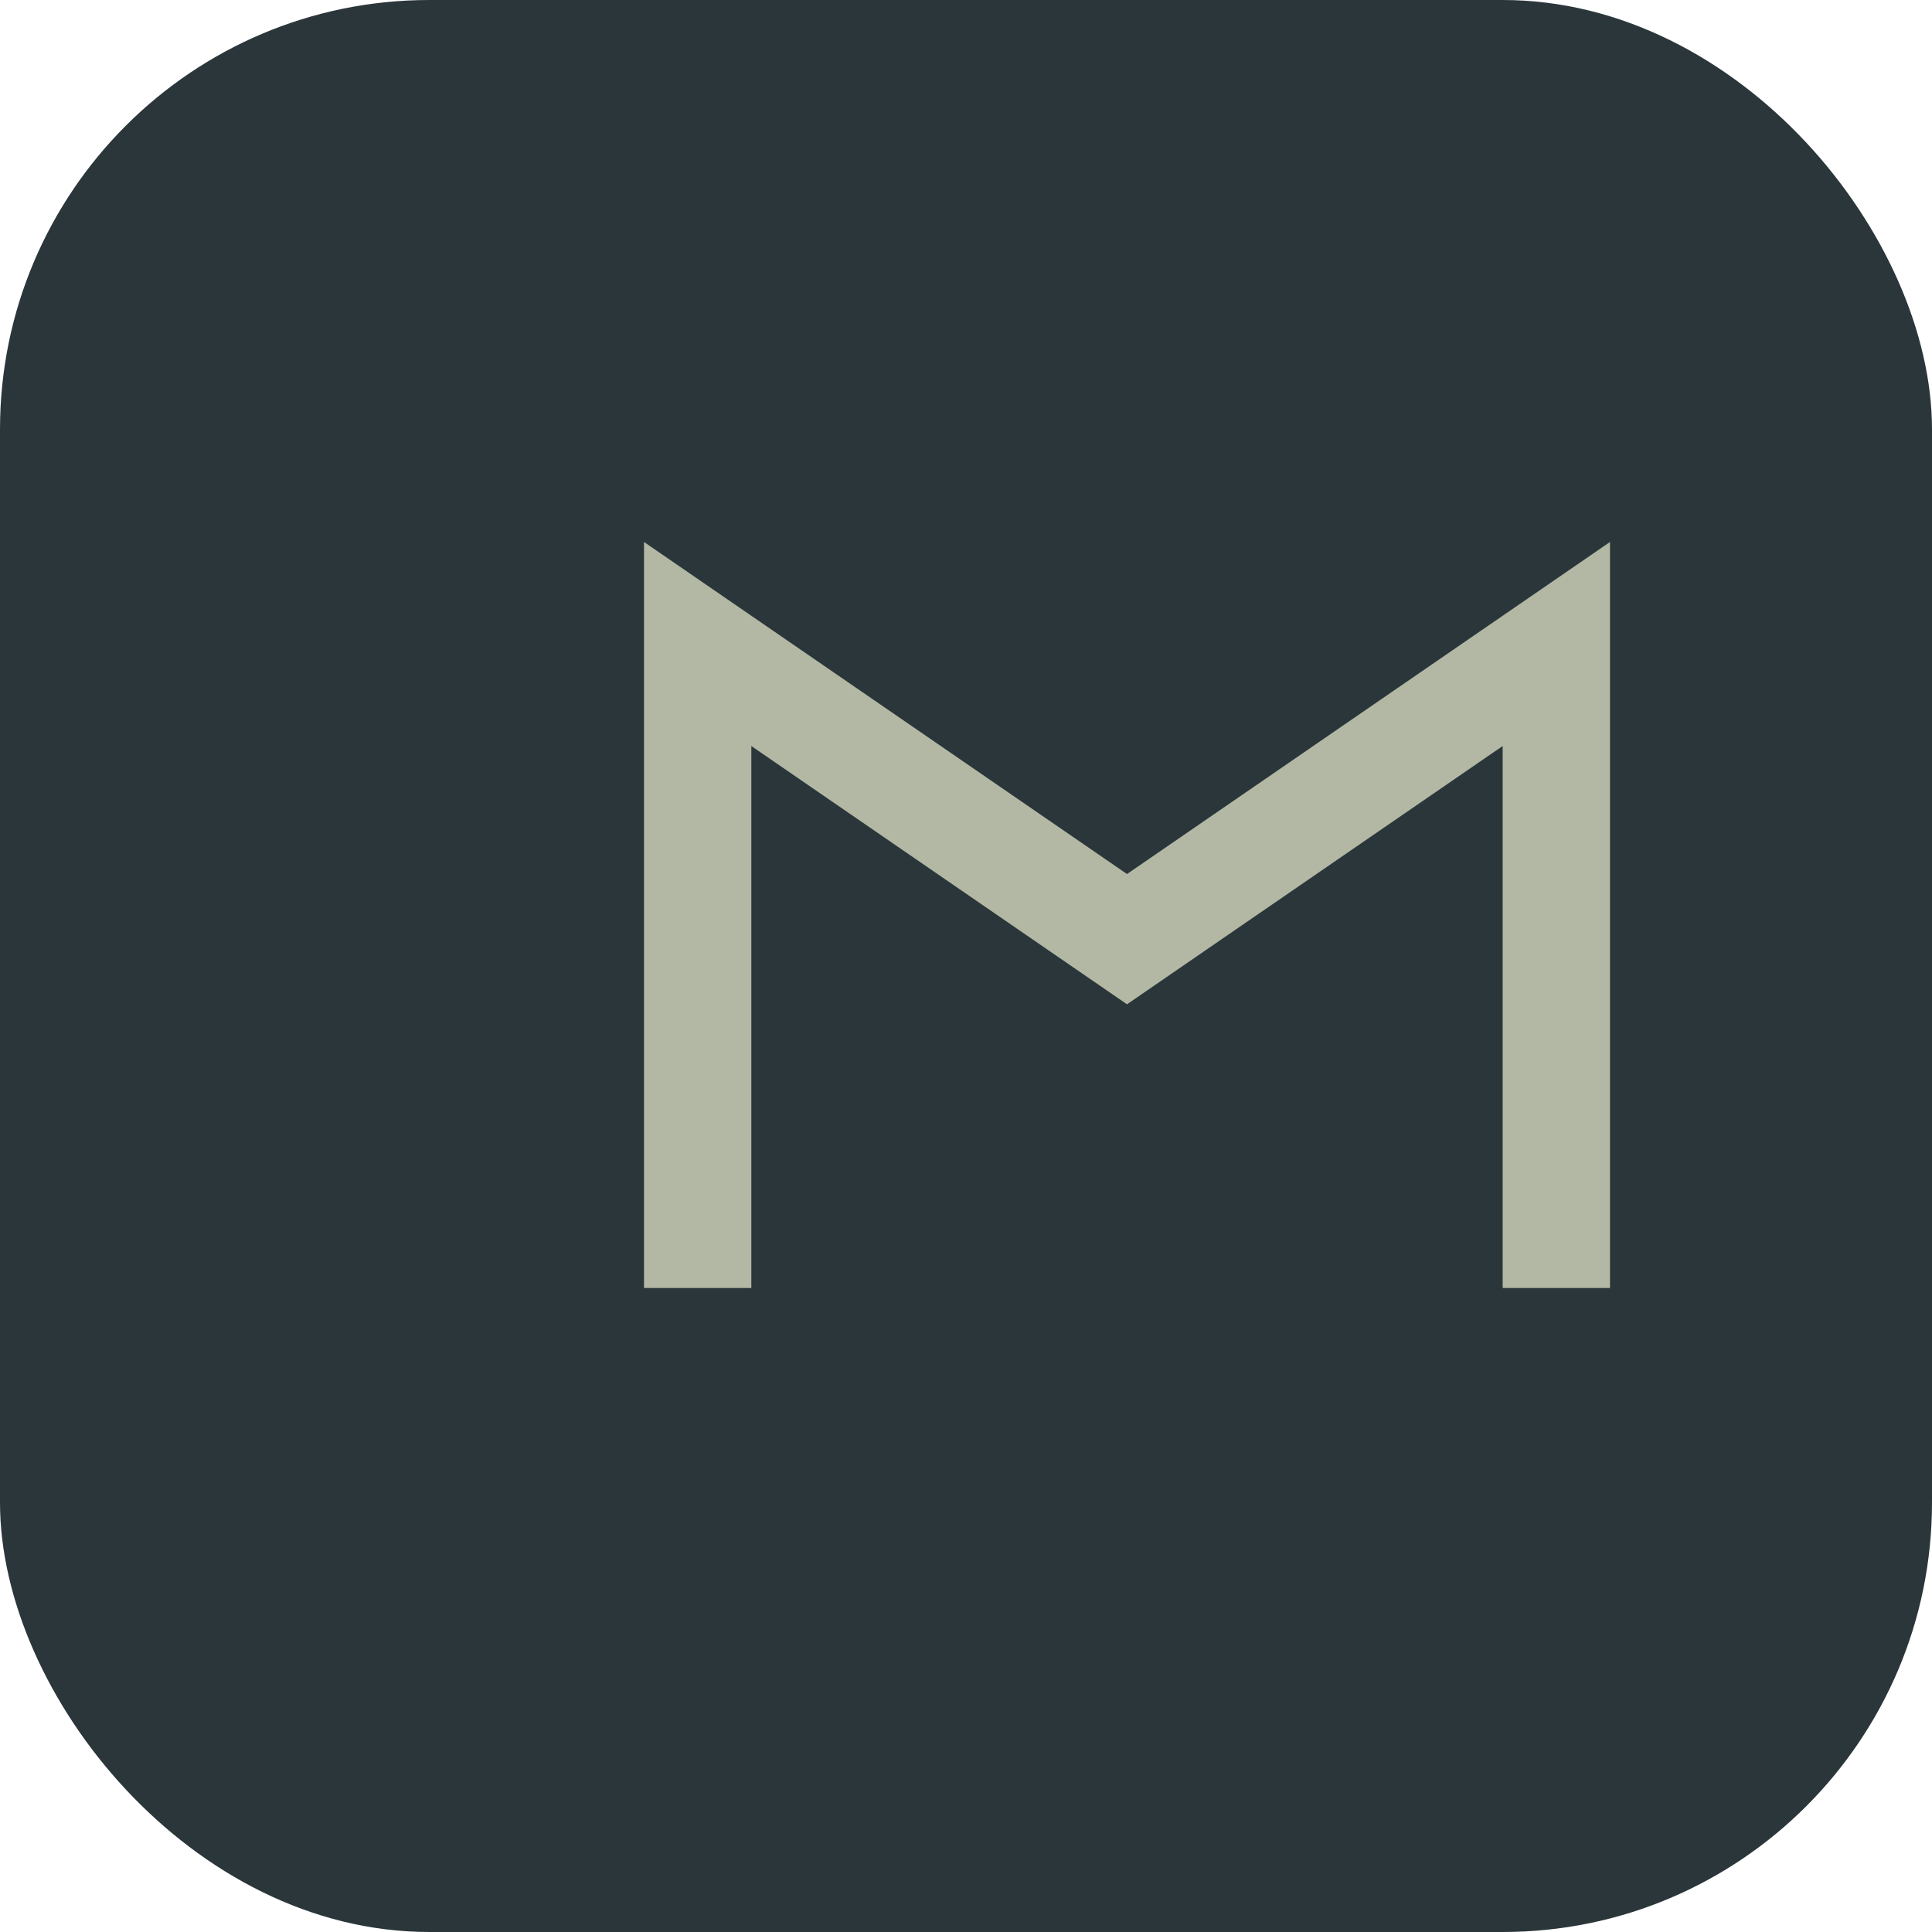
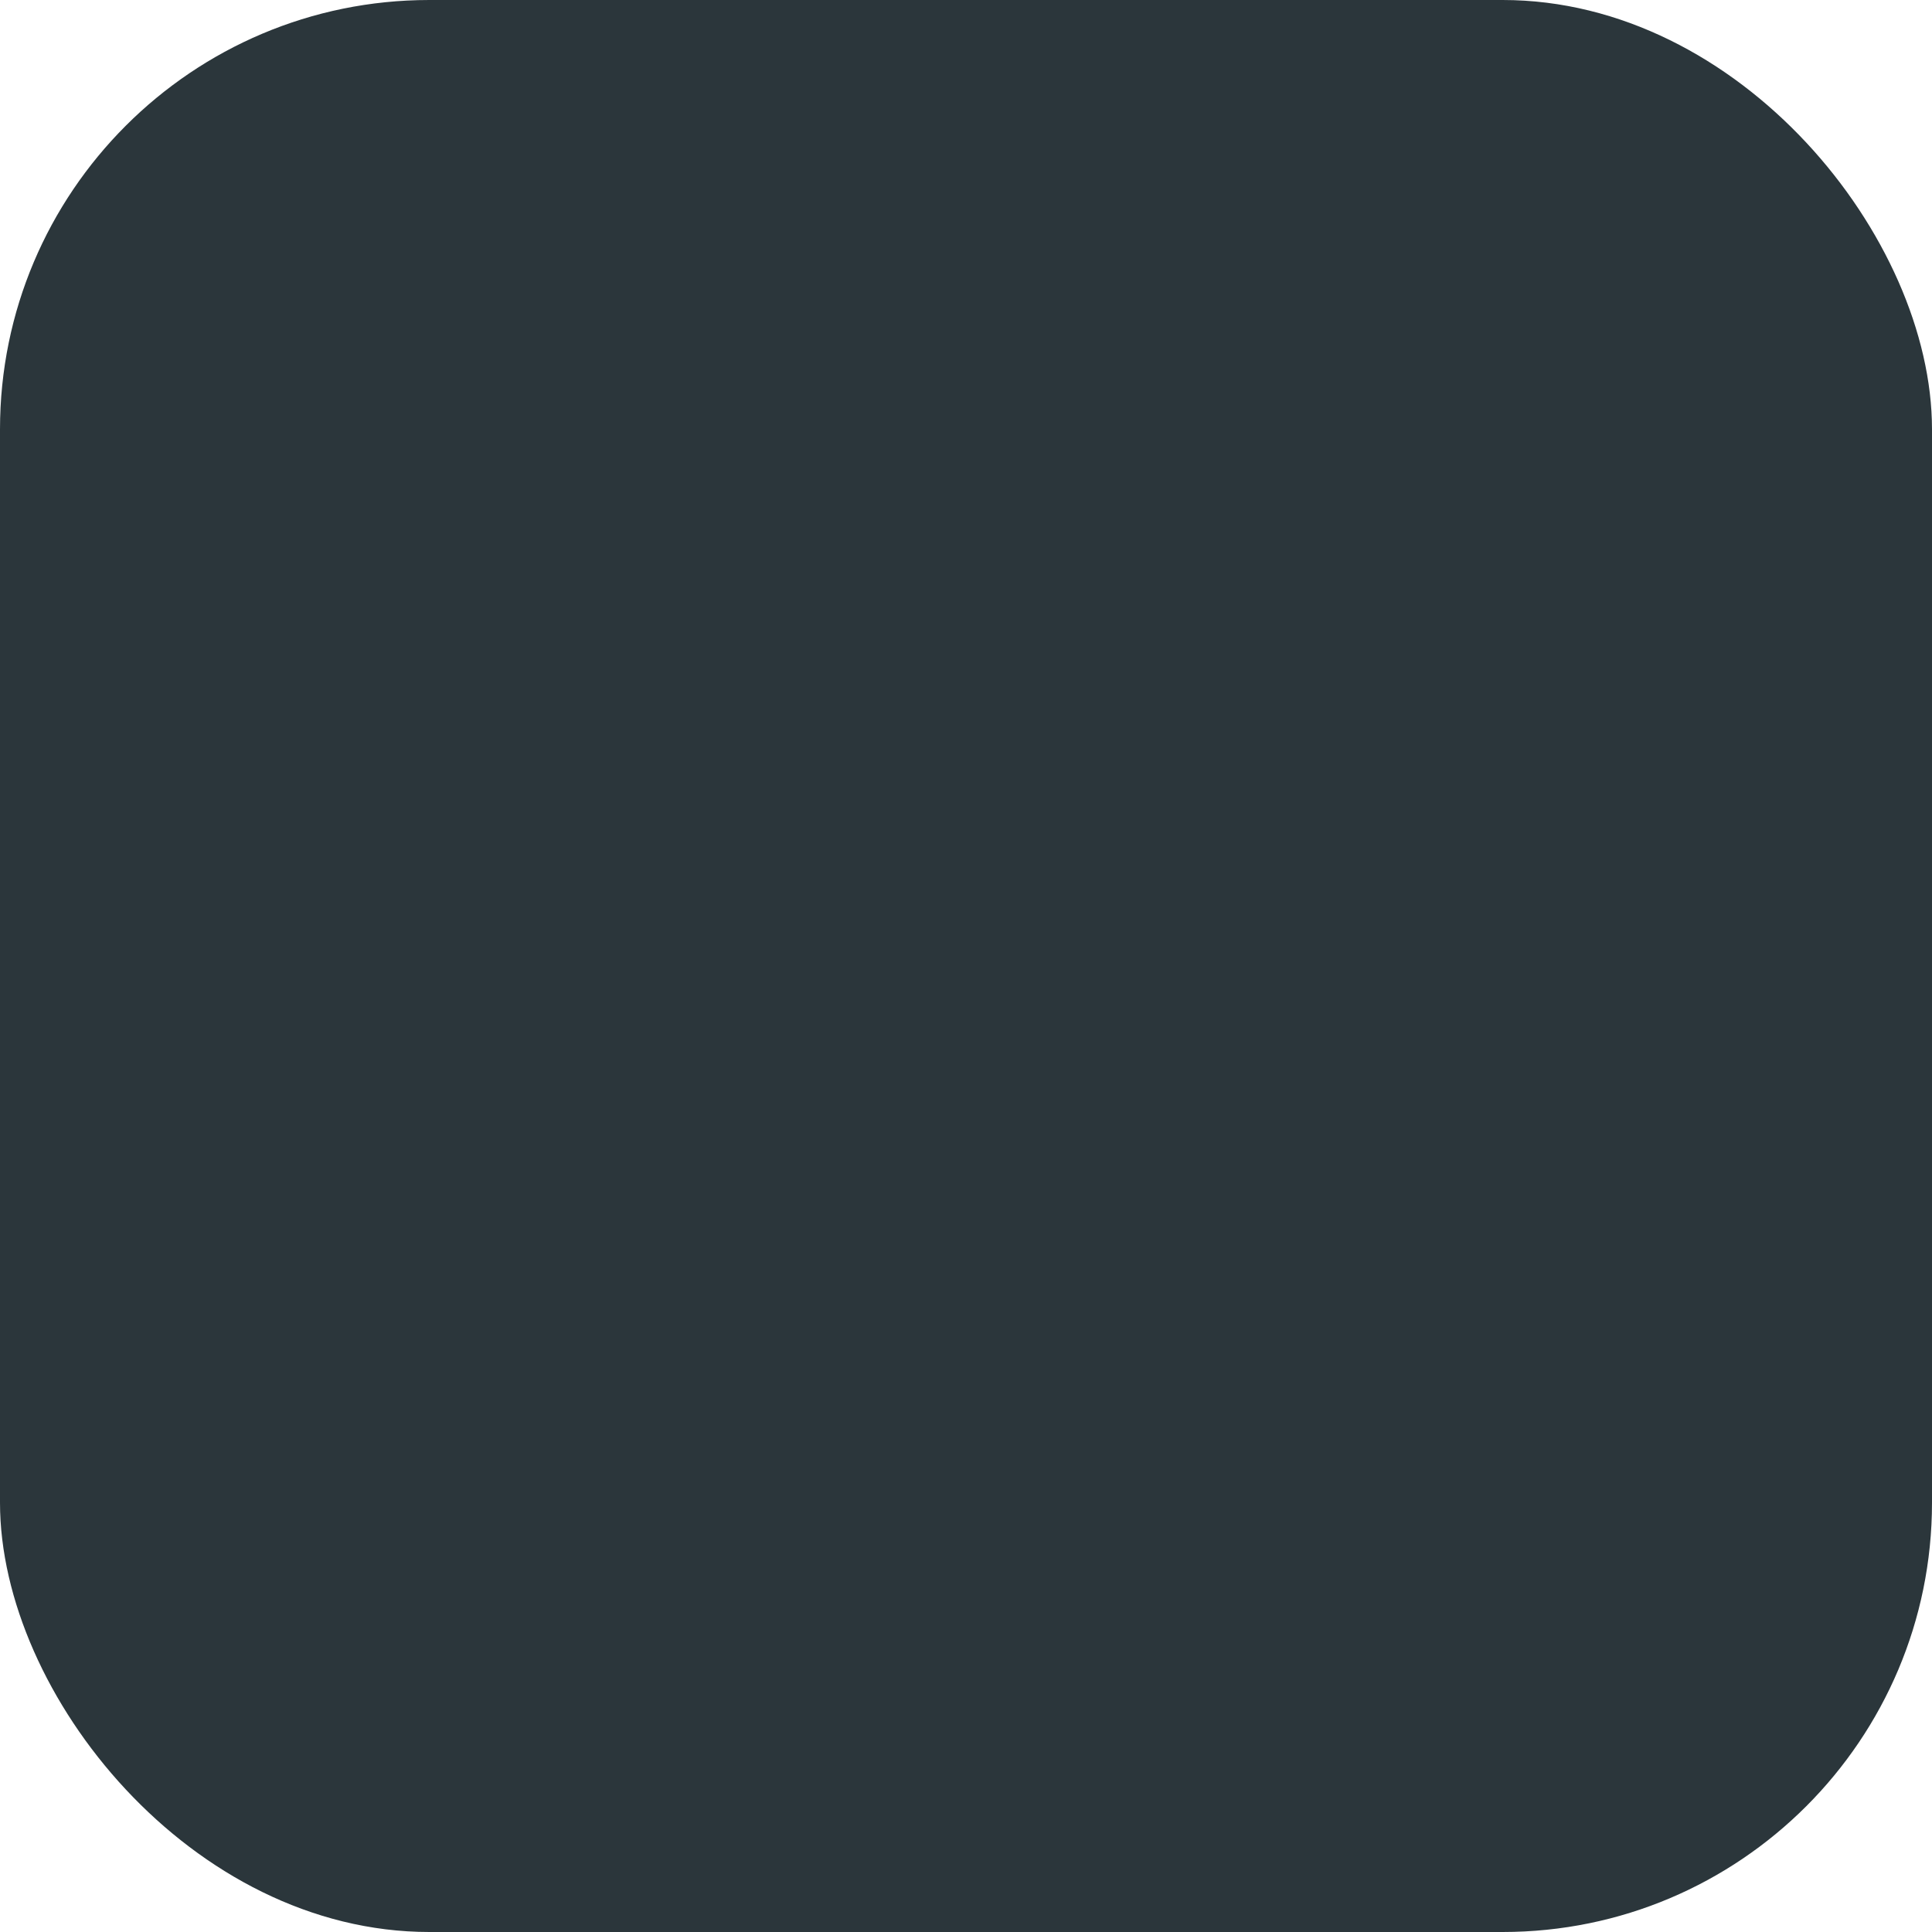
<svg xmlns="http://www.w3.org/2000/svg" viewBox="0 0 36 36">
  <rect width="36" height="36" rx="8" fill="#2B363B" />
-   <path d="M13 24V12l8 5.5 8-5.5v12" stroke="#B2B8A3" stroke-width="2" fill="none" />
</svg>